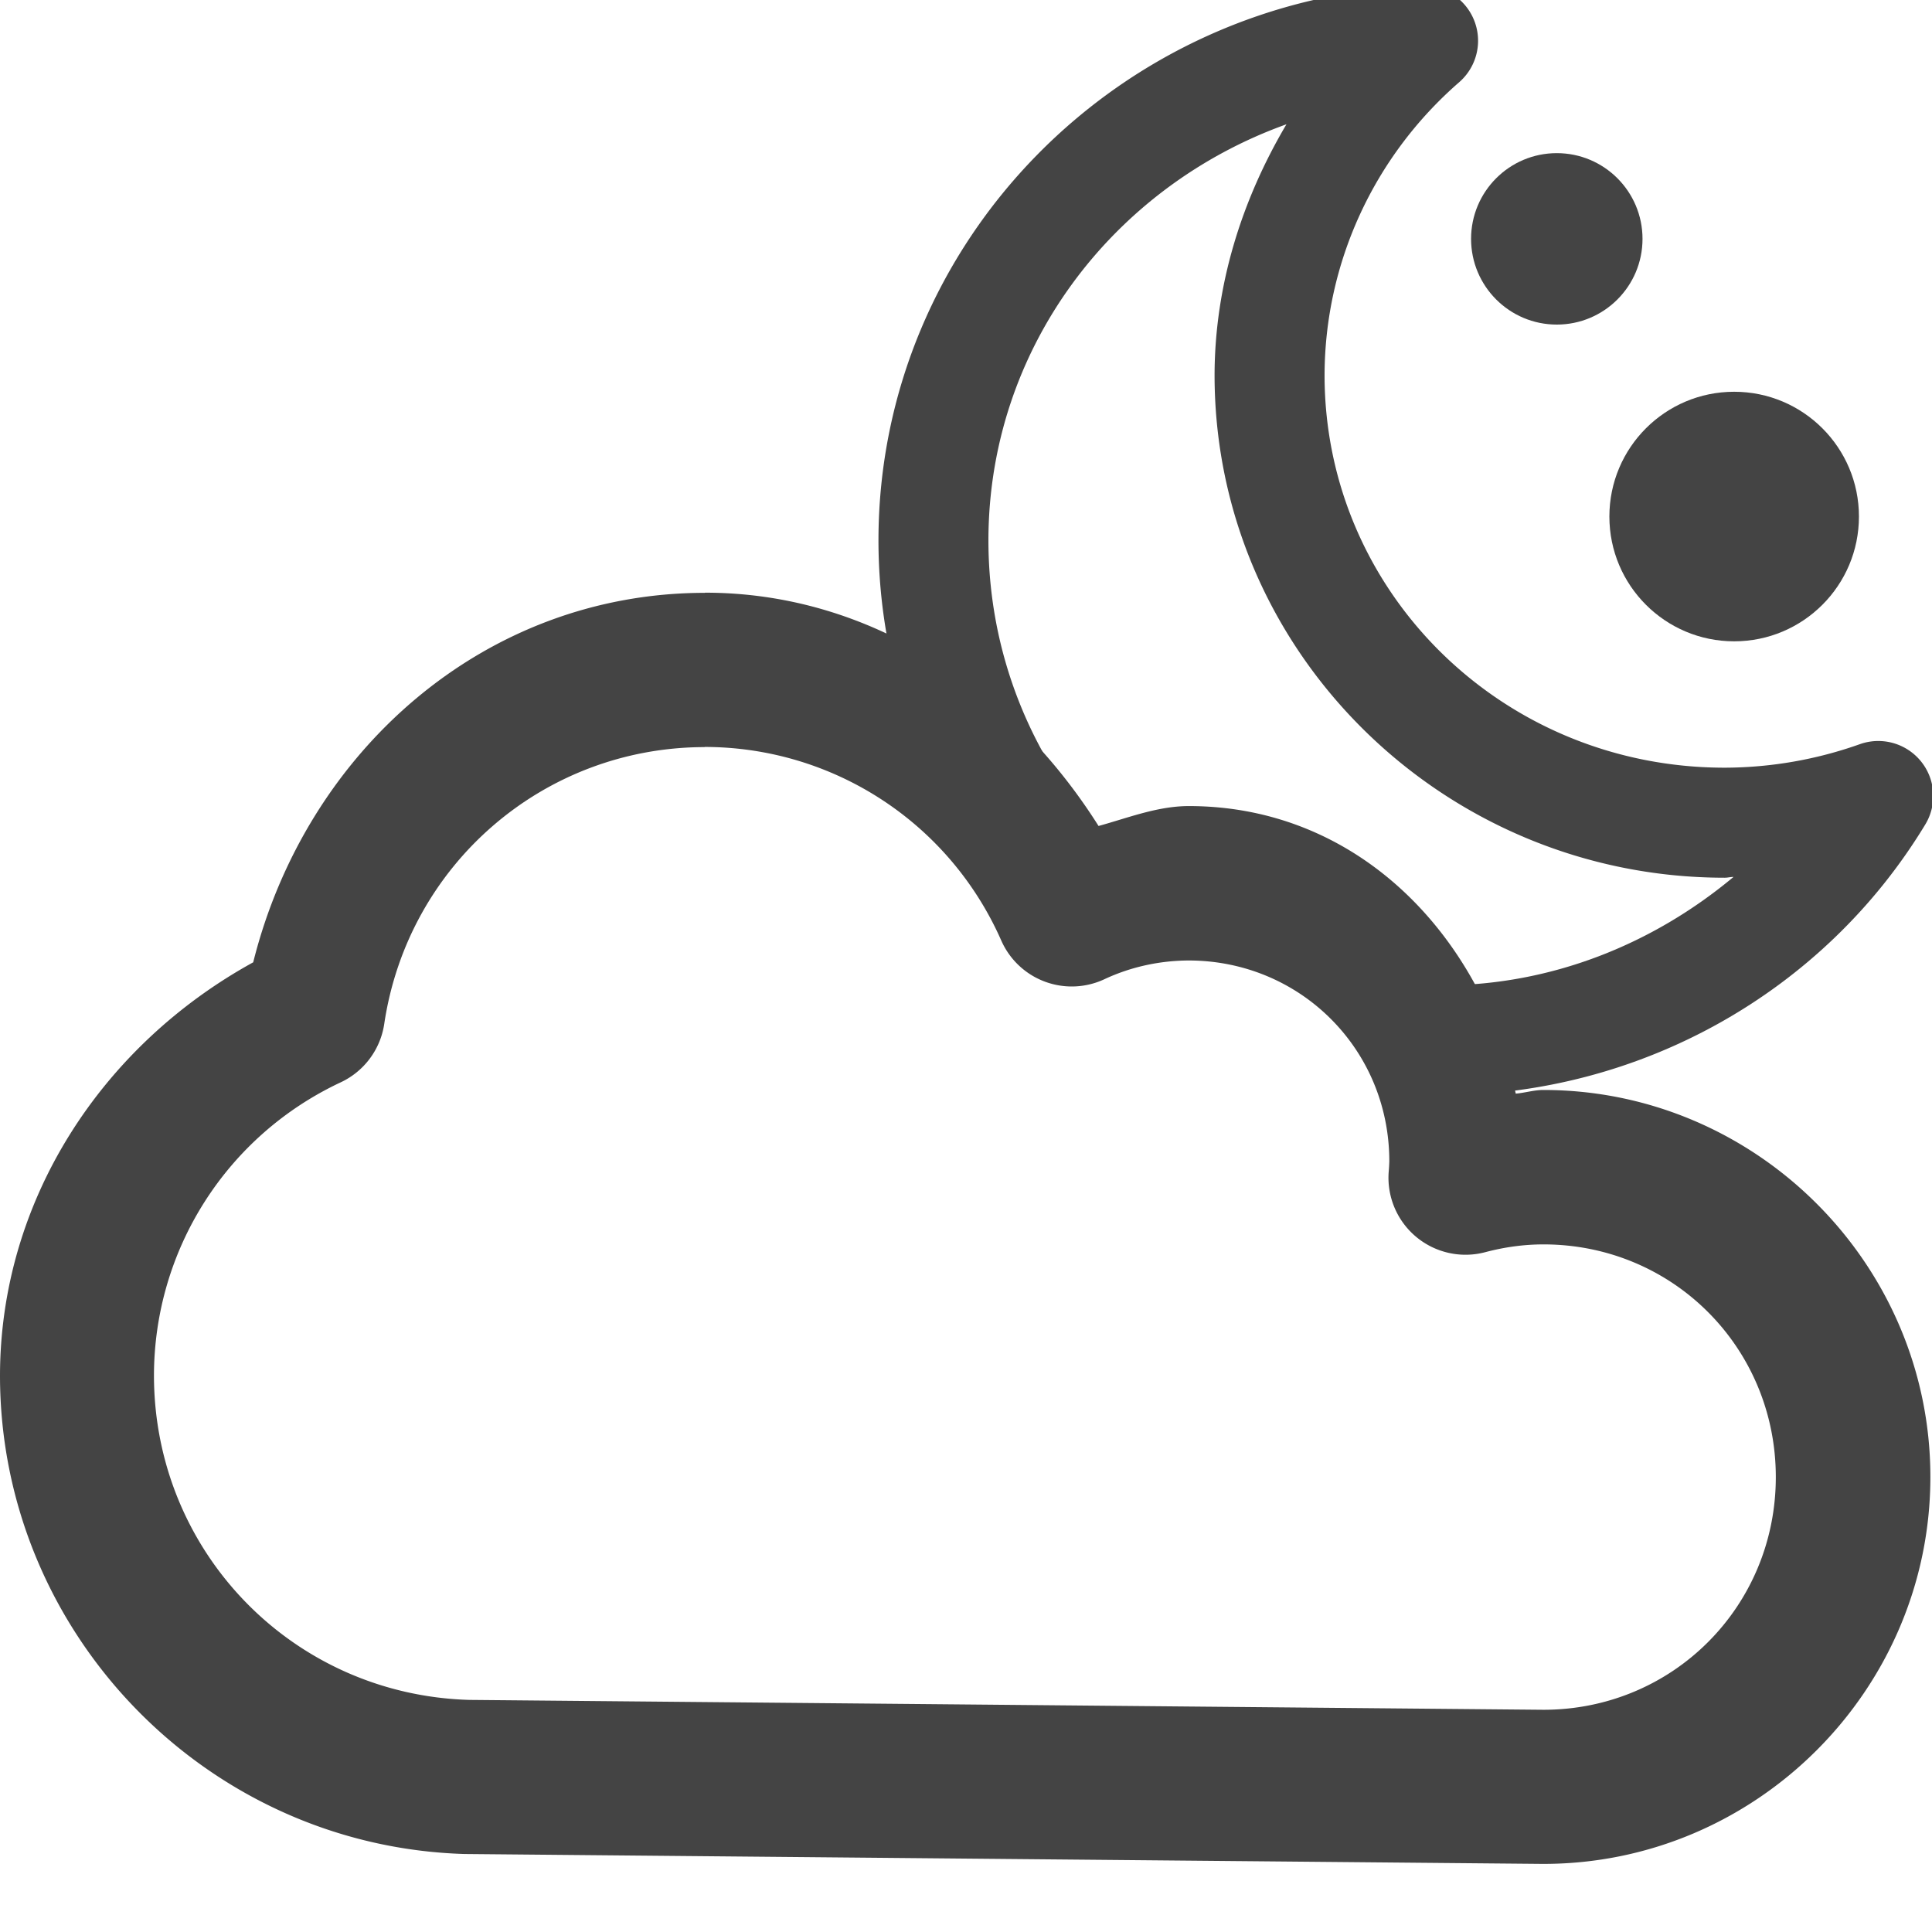
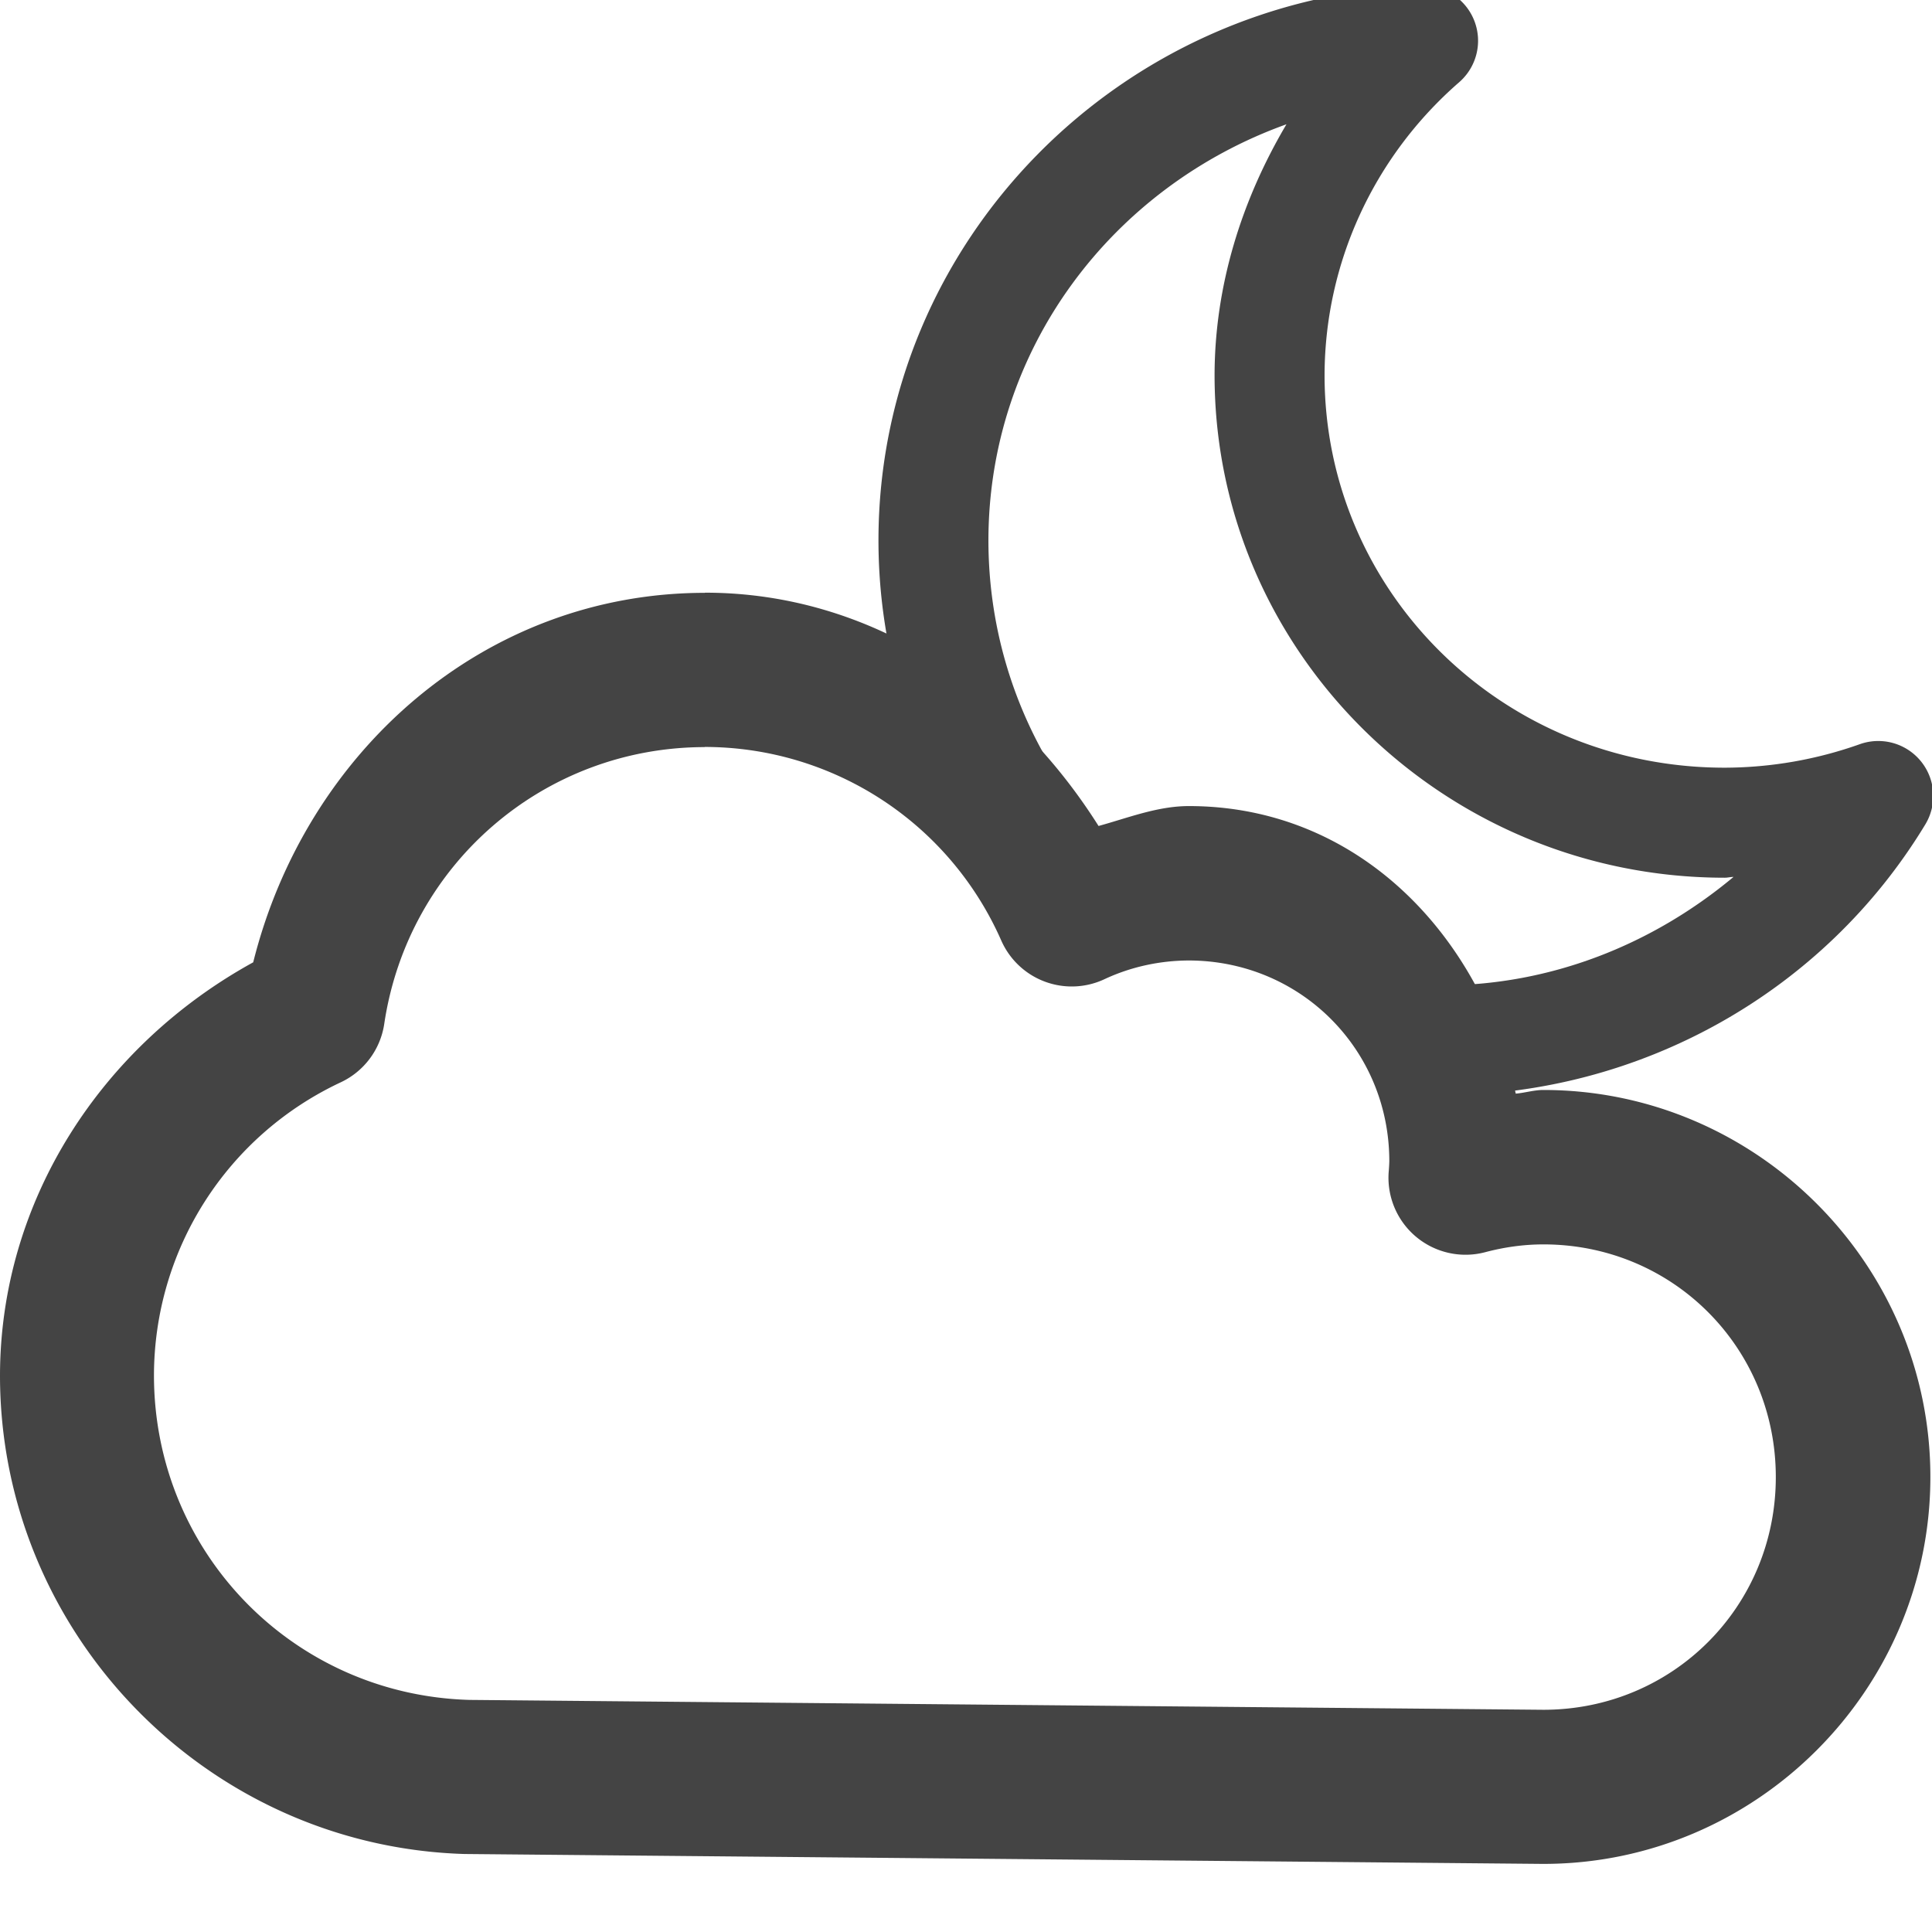
<svg xmlns="http://www.w3.org/2000/svg" xmlns:ns1="http://www.inkscape.org/namespaces/inkscape" xmlns:ns2="http://sodipodi.sourceforge.net/DTD/sodipodi-0.dtd" width="16" height="16" viewBox="0 0 4.233 4.233" version="1.1" id="svg8" ns1:version="1.2 (dc2aedaf03, 2022-05-15)" ns2:docname="ow-02n.svg">
  <defs id="defs2" />
  <ns2:namedview id="base" pagecolor="#ffffff" bordercolor="#666666" borderopacity="1.0" ns1:pageopacity="0.0" ns1:pageshadow="2" ns1:zoom="26.406624" ns1:cx="12.837688" ns1:cy="10.111099" ns1:document-units="px" ns1:current-layer="layer1" showgrid="false" units="px" ns1:window-width="1918" ns1:window-height="1060" ns1:window-x="0" ns1:window-y="0" ns1:window-maximized="1" ns1:showpageshadow="2" ns1:pagecheckerboard="0" ns1:deskcolor="#d1d1d1" />
  <g ns1:label="Layer 1" ns1:groupmode="layer" id="layer1" transform="translate(0,-284.3)">
    <g id="g844" transform="matrix(0.333,0,0,0.333,7.6999414e-6,189.597)" style="fill:#444444;fill-opacity:1">
      <g style="fill:#444444;fill-opacity:1" transform="translate(9.3363603e-8,-0.012)" id="g827">
        <path ns1:connector-curvature="0" id="path822" d="m 4.637,288.306 c -1.453,0.001 -2.625,1.046 -2.971,2.431 -1,0.55 -1.665,1.569 -1.666,2.72 C 8.9874673e-4,295.154 1.362,296.554 3.059,296.604 a 0.507,0.507 0 0 0 0.01,0 l 7.082,0.065 a 0.507,0.507 0 0 0 0.004,0 c 1.4,1.1e-4 2.546,-1.146 2.546,-2.546 10e-5,-1.4 -1.146,-2.546 -2.546,-2.546 a 0.507,0.507 0 0 0 -0.002,0 c -0.061,2.5e-4 -0.12,0.019 -0.18,0.024 -0.232,-1.045 -1.04,-1.892 -2.151,-1.892 a 0.507,0.507 0 0 0 -0.002,0 c -0.205,7.1e-4 -0.396,0.077 -0.592,0.131 -0.57,-0.903 -1.498,-1.534 -2.587,-1.535 a 0.507,0.507 0 0 0 -0.002,0 z m 0.002,0 0.236,0.057 a 0.507,0.507 0 0 0 -0.236,-0.057 z m -0.002,1.014 h 0.002 c 0.846,0.002 1.608,0.5 1.949,1.274 a 0.507,0.507 0 0 0 0.679,0.254 c 0.173,-0.081 0.362,-0.122 0.553,-0.123 0.735,-8e-5 1.32,0.584 1.321,1.319 10e-7,6.7e-4 10e-8,10e-4 0,0.002 -5.522e-4,0.022 -0.002,0.046 -0.004,0.069 a 0.507,0.507 0 0 0 0.636,0.529 c 0.125,-0.033 0.253,-0.051 0.382,-0.051 0.852,-6e-5 1.529,0.68 1.529,1.531 6.2e-5,0.852 -0.678,1.531 -1.529,1.531 l -7.068,-0.065 c -1.16,-0.034 -2.073,-0.973 -2.074,-2.134 9.567e-4,-0.828 0.478,-1.577 1.228,-1.929 a 0.507,0.507 0 0 0 0.287,-0.384 c 0.156,-1.049 1.048,-1.821 2.108,-1.822 z" style="color:#000000;font-style:normal;font-variant:normal;font-weight:normal;font-stretch:normal;font-size:medium;line-height:normal;font-family:sans-serif;font-variant-ligatures:normal;font-variant-position:normal;font-variant-caps:normal;font-variant-numeric:normal;font-variant-alternates:normal;font-feature-settings:normal;text-indent:0;text-align:start;text-decoration:none;text-decoration-line:none;text-decoration-style:solid;text-decoration-color:#000000;letter-spacing:normal;word-spacing:normal;text-transform:none;writing-mode:lr-tb;direction:ltr;text-orientation:mixed;dominant-baseline:auto;baseline-shift:baseline;text-anchor:start;white-space:normal;shape-padding:0;clip-rule:nonzero;display:inline;overflow:visible;visibility:visible;opacity:1;isolation:auto;mix-blend-mode:normal;color-interpolation:sRGB;color-interpolation-filters:linearRGB;solid-color:#000000;solid-opacity:1;vector-effect:none;fill:#444444;fill-opacity:1;fill-rule:nonzero;stroke:none;stroke-width:1.014;stroke-linecap:round;stroke-linejoin:round;stroke-miterlimit:4;stroke-dasharray:none;stroke-dashoffset:0;stroke-opacity:1;paint-order:markers stroke fill;color-rendering:auto;image-rendering:auto;shape-rendering:auto;text-rendering:auto;enable-background:accumulate" />
      </g>
      <path id="ellipse827" transform="matrix(0.265,0,0,0.265,0,284.3)" d="M 35.283,0 C 27.793,0.274 21.815,6.359 21.811,13.766 a 1.365,1.365 0 0 0 0,0.002 c 1.42e-4,3.92 1.679,7.451 4.352,9.961 a 6.755,6.313 0 0 1 2.564,-0.477 6.755,6.313 0 0 1 1.625,0.193 C 26.88,21.564 24.542,17.938 24.541,13.768 24.544,9.014 27.614,4.99 31.941,3.438 30.829,5.318 30.16,7.44 30.156,9.664 a 1.365,1.365 0 0 0 0,0.002 c 1.32e-4,6.887 5.699,12.478 12.664,12.479 a 1.365,1.365 0 0 0 0.004,0 c 0.073,-1.51e-4 0.144,-0.02 0.217,-0.02 -2.002,1.672 -4.526,2.69 -7.238,2.693 -1.144,-3.4e-5 -2.245,-0.168 -3.283,-0.477 a 6.755,6.313 0 0 1 2.588,3.172 c 0.232,0.011 0.461,0.035 0.695,0.035 4.916,-0.004 9.477,-2.557 12,-6.727 a 1.365,1.365 0 0 0 -1.625,-1.992 c -1.076,0.383 -2.212,0.581 -3.357,0.584 -5.513,-2.26e-4 -9.932,-4.358 -9.934,-9.744 v -0.002 c 0.006,-2.779 1.217,-5.424 3.342,-7.273 A 1.365,1.365 0 0 0 35.283,0 Z" style="color:#000000;font-style:normal;font-variant:normal;font-weight:normal;font-stretch:normal;font-size:medium;line-height:normal;font-family:sans-serif;font-variant-ligatures:normal;font-variant-position:normal;font-variant-caps:normal;font-variant-numeric:normal;font-variant-alternates:normal;font-feature-settings:normal;text-indent:0;text-align:start;text-decoration:none;text-decoration-line:none;text-decoration-style:solid;text-decoration-color:#000000;letter-spacing:normal;word-spacing:normal;text-transform:none;writing-mode:lr-tb;direction:ltr;text-orientation:mixed;dominant-baseline:auto;baseline-shift:baseline;text-anchor:start;white-space:normal;shape-padding:0;clip-rule:nonzero;display:inline;overflow:visible;visibility:visible;opacity:1;isolation:auto;mix-blend-mode:normal;color-interpolation:sRGB;color-interpolation-filters:linearRGB;solid-color:#000000;solid-opacity:1;vector-effect:none;fill:#444444;fill-opacity:1;fill-rule:nonzero;stroke:none;stroke-width:2.73;stroke-linecap:round;stroke-linejoin:round;stroke-miterlimit:4;stroke-dasharray:none;stroke-dashoffset:0;stroke-opacity:1;paint-order:markers stroke fill;color-rendering:auto;image-rendering:auto;shape-rendering:auto;text-rendering:auto;enable-background:accumulate" ns1:connector-curvature="0" />
-       <circle style="opacity:1;fill:#444444;fill-opacity:1;stroke:none;stroke-width:0.123;stroke-linecap:round;stroke-linejoin:round;stroke-miterlimit:4;stroke-dasharray:none;paint-order:markers stroke fill" id="circle823" cx="10.243" cy="285.965" r="0.564" />
-       <circle r="0.821" cy="287.792" cx="11.41" id="path819" style="opacity:1;fill:#444444;fill-opacity:1;stroke:none;stroke-width:0.179;stroke-linecap:round;stroke-linejoin:round;stroke-miterlimit:4;stroke-dasharray:none;paint-order:markers stroke fill" />
    </g>
  </g>
</svg>